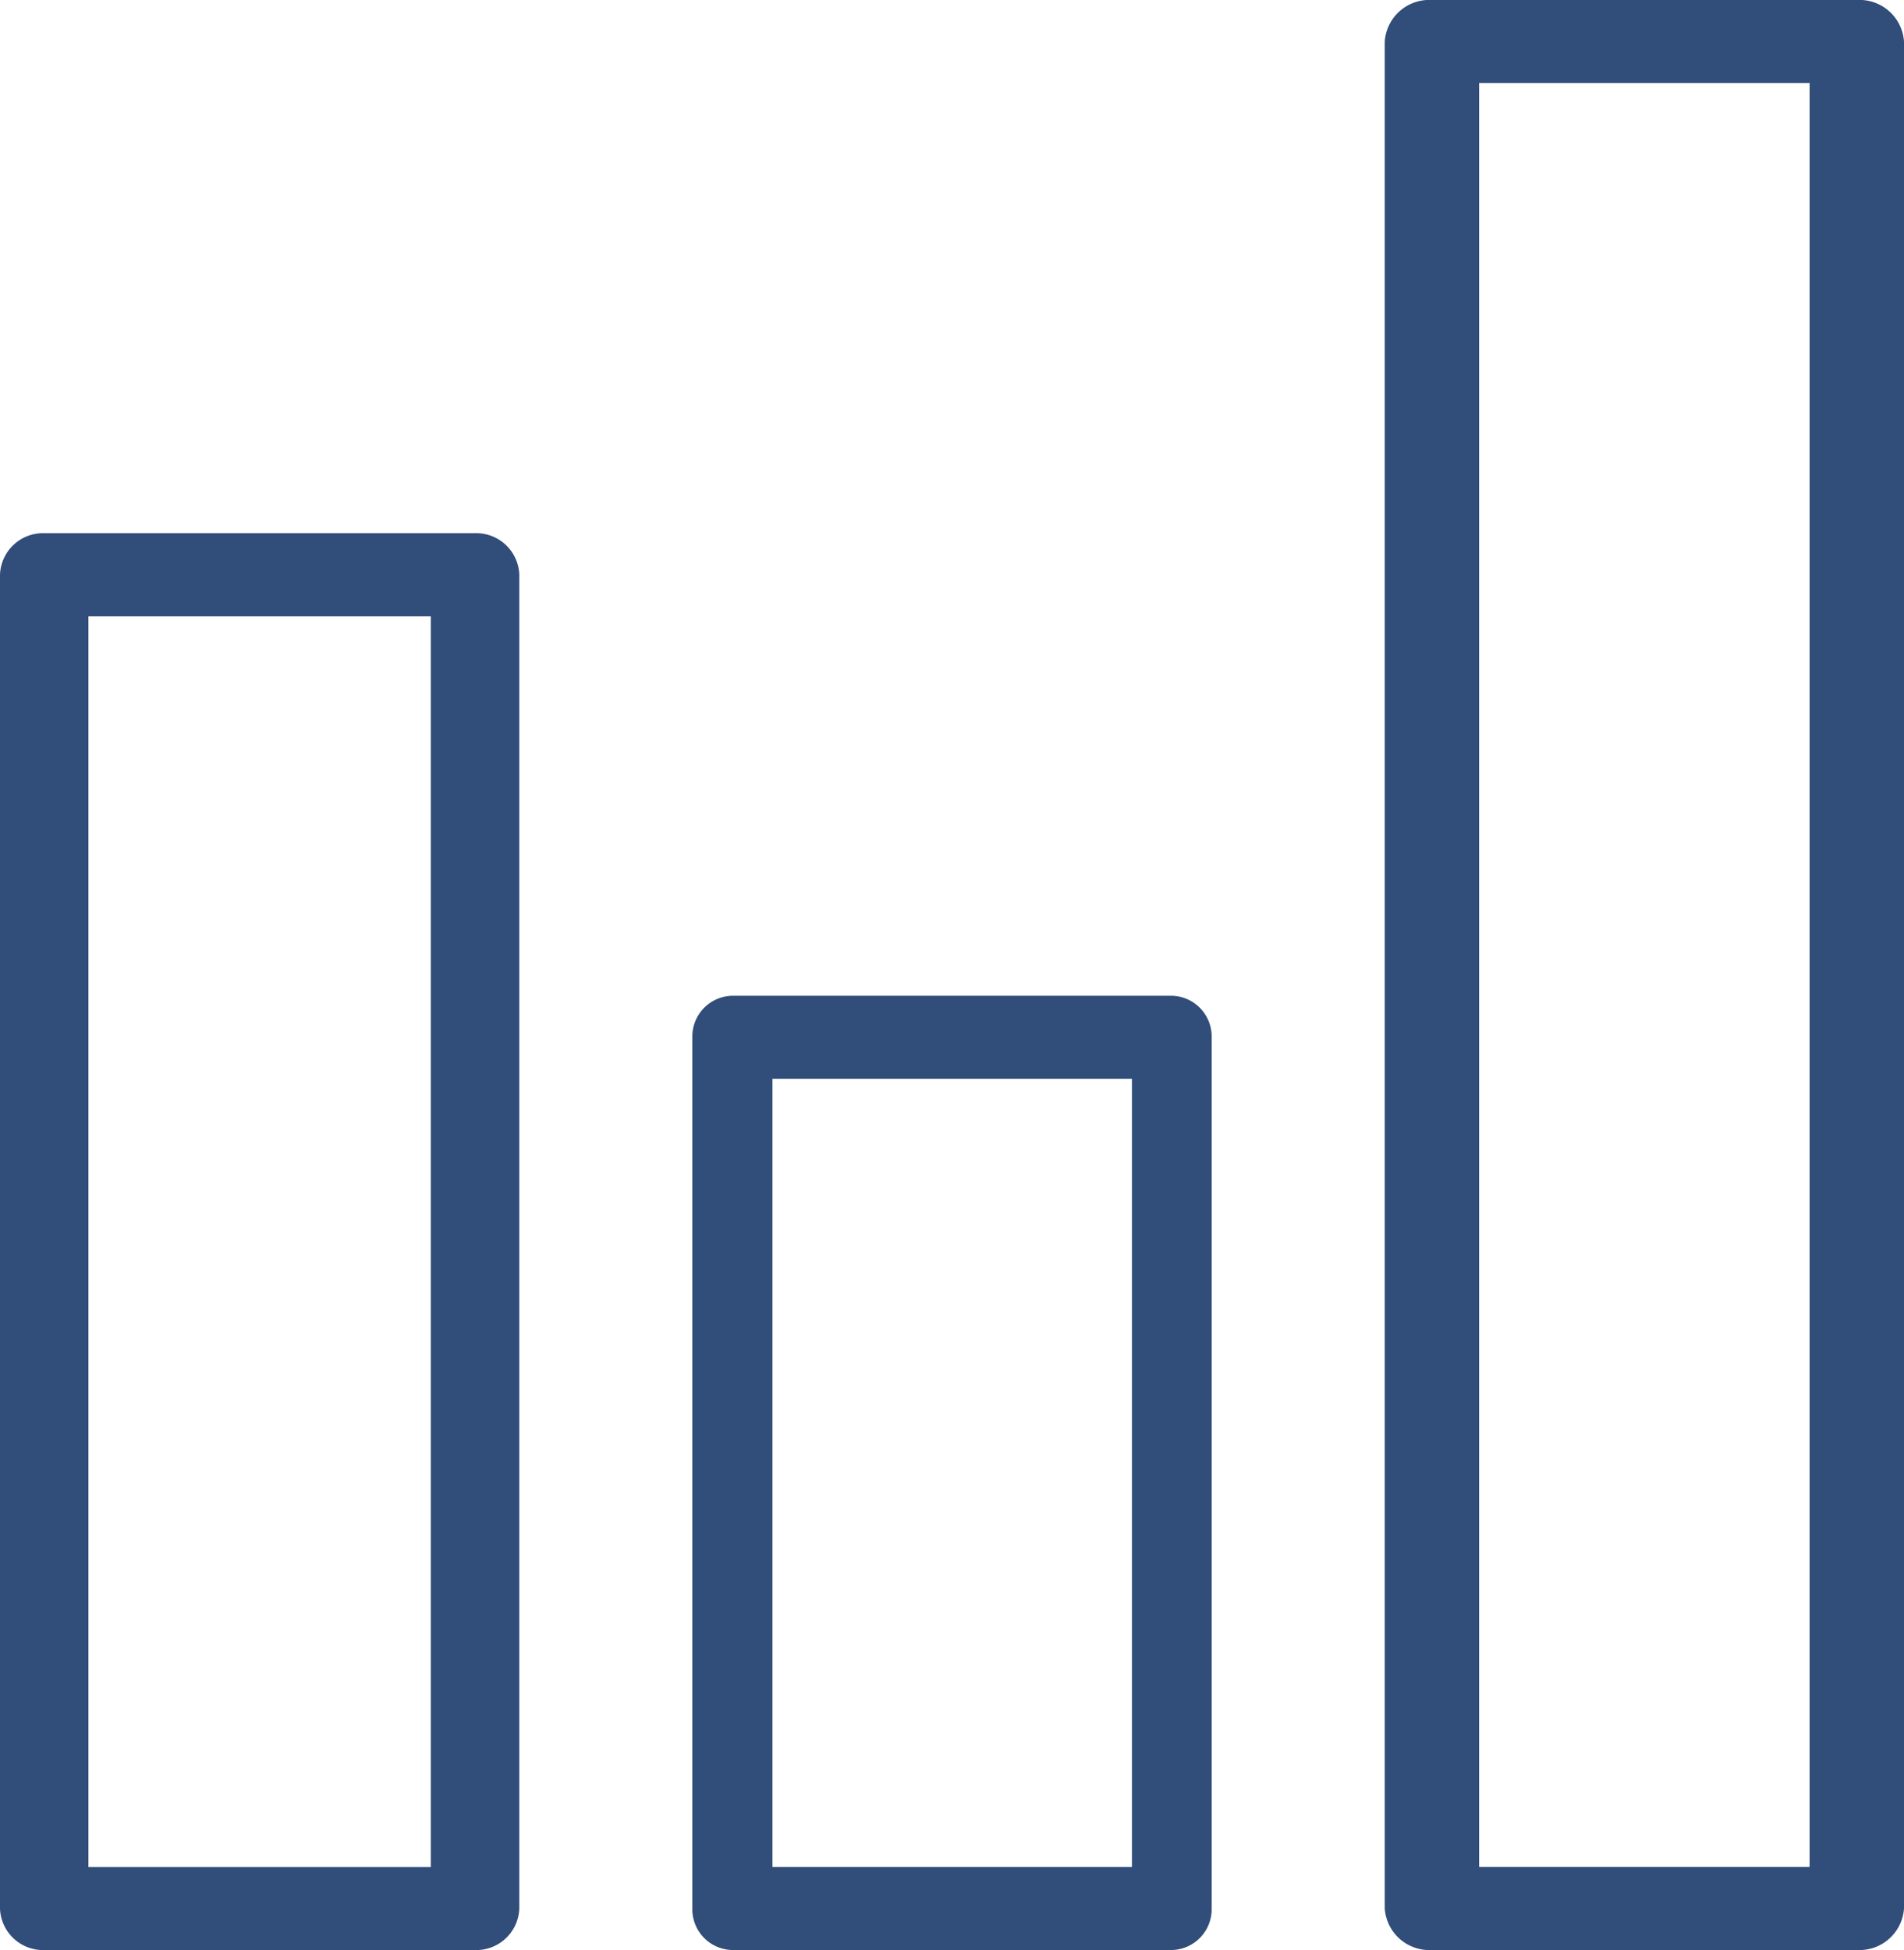
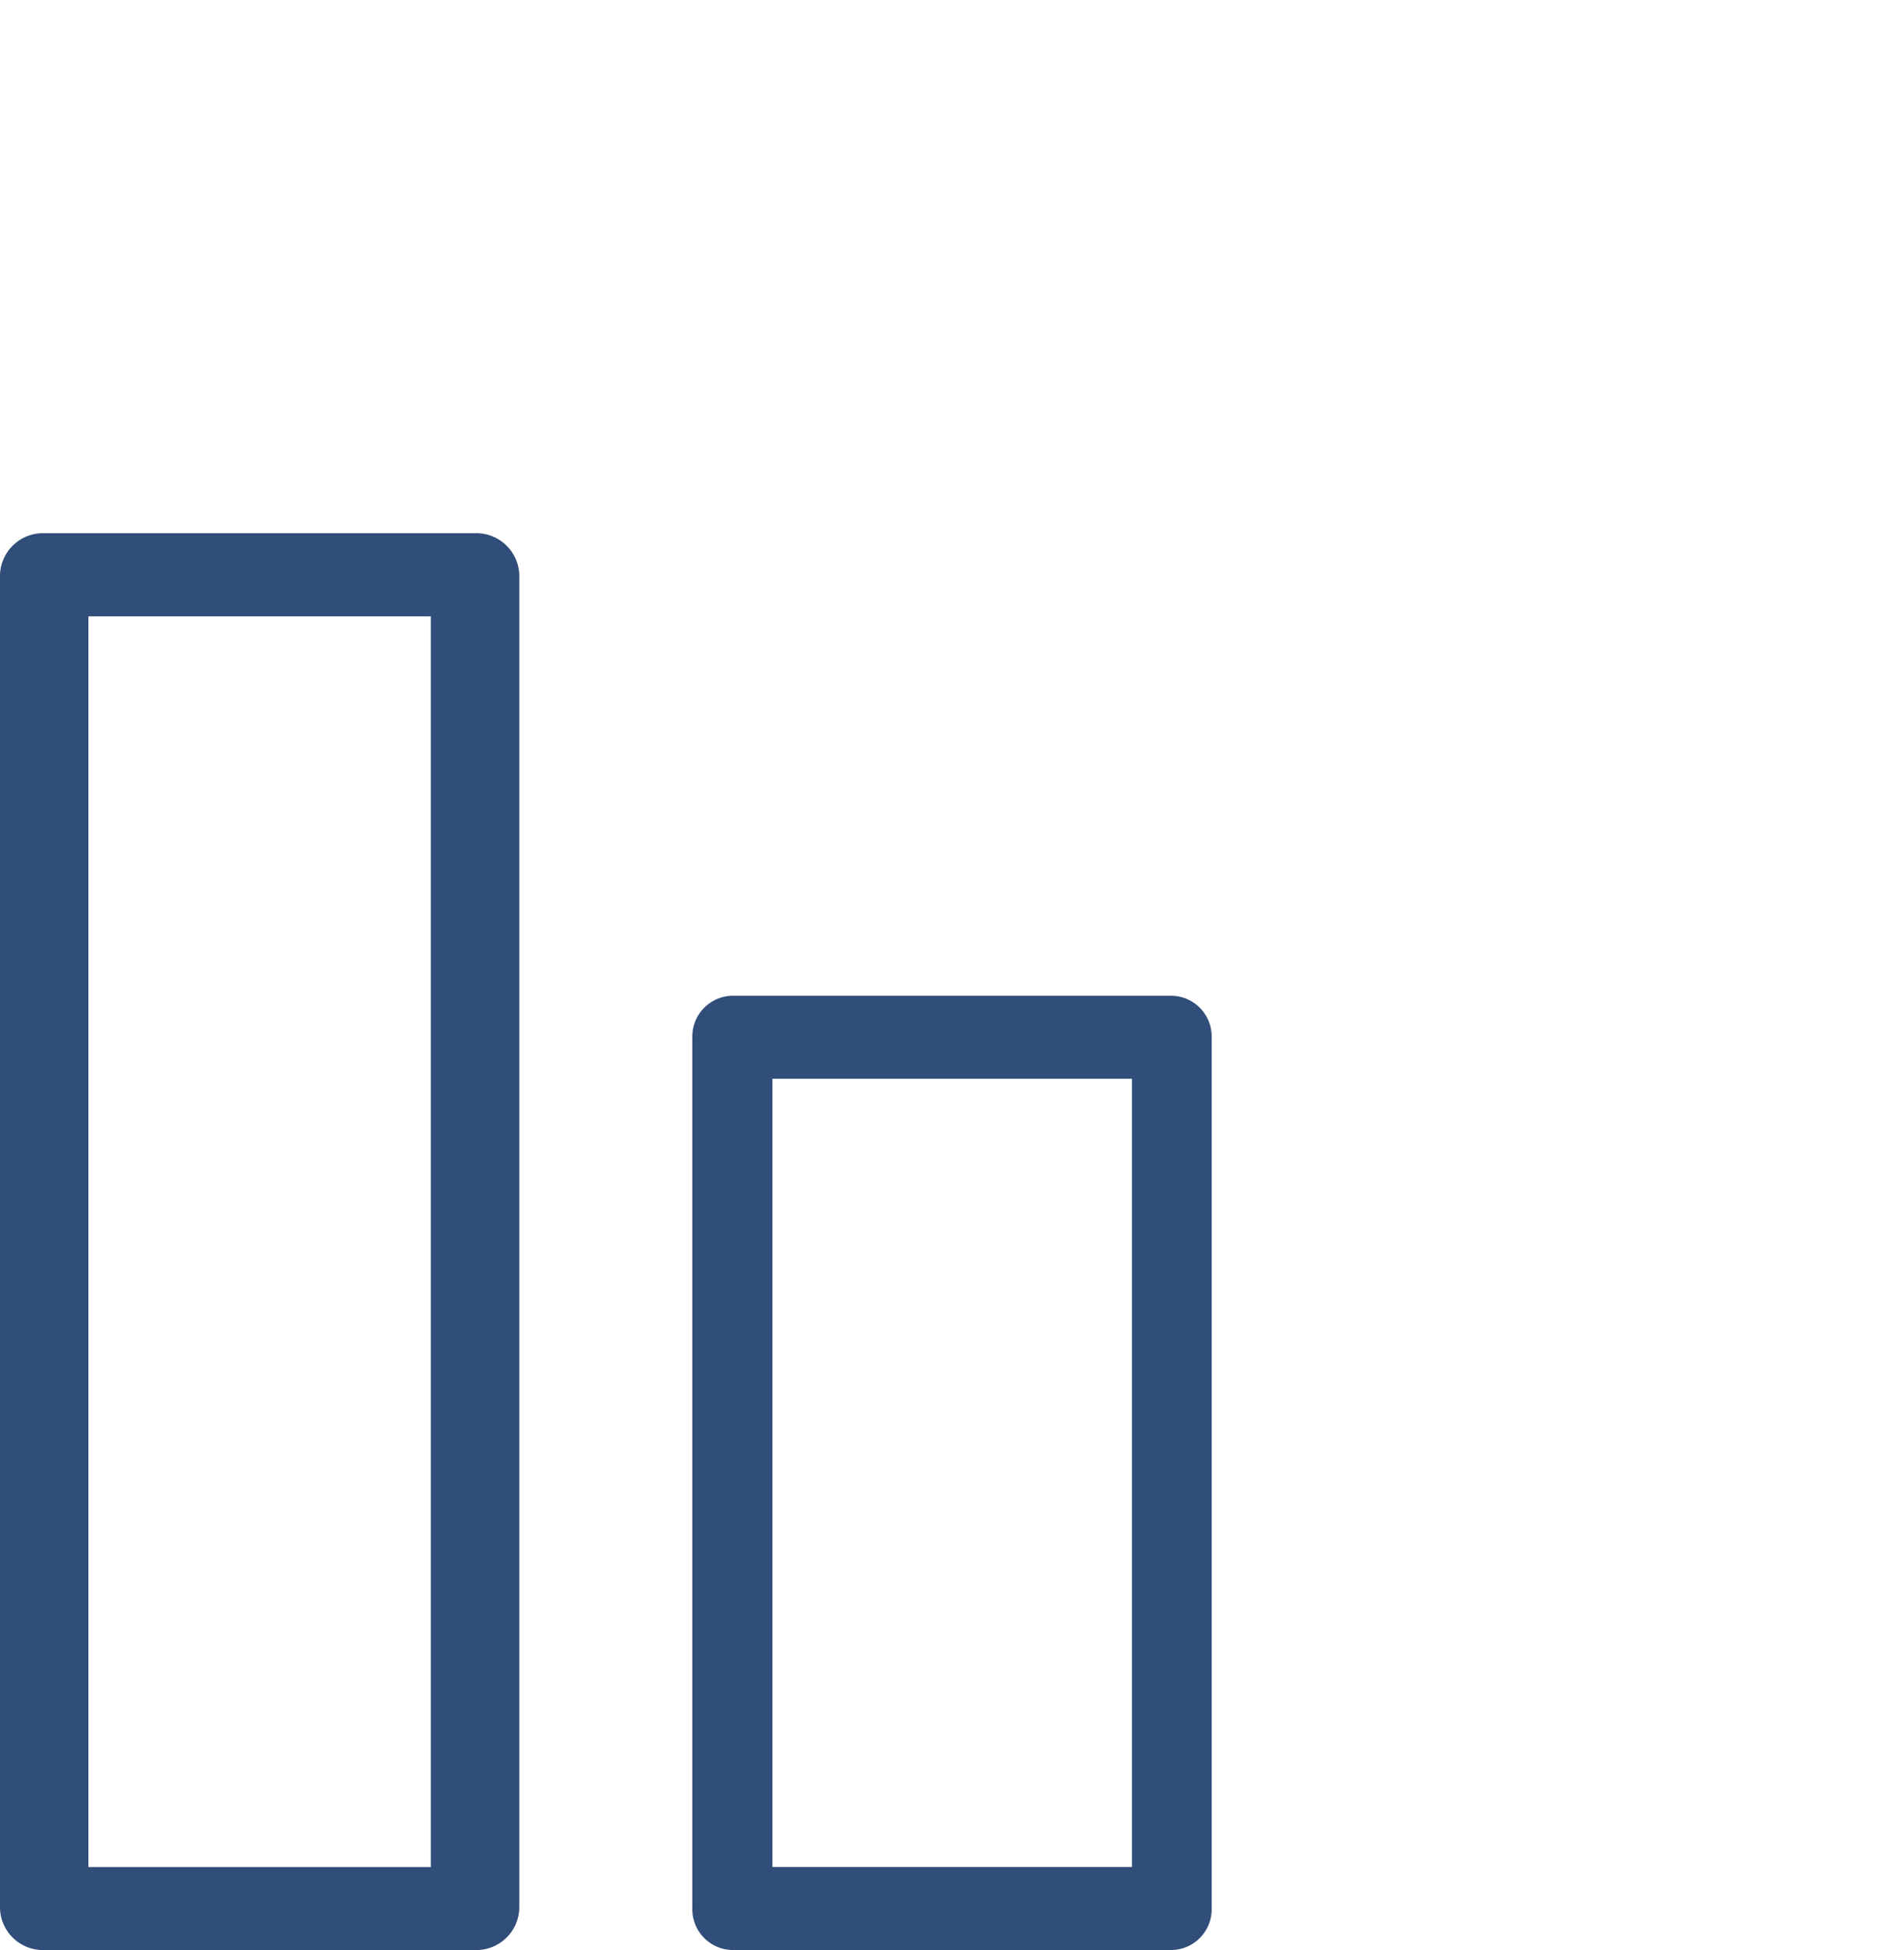
<svg xmlns="http://www.w3.org/2000/svg" width="48.644" height="49.814" viewBox="0 0 48.644 49.814">
  <g id="Fähigkeit" transform="translate(-1044.12 -312.989)">
    <path id="Pfad_663" data-name="Pfad 663" d="M1073.516,361.365H1062.29a1.041,1.041,0,0,1-1.021-1.06V338.049a1.041,1.041,0,0,1,1.021-1.06h11.226a1.041,1.041,0,0,1,1.021,1.06v22.257A1.041,1.041,0,0,1,1073.516,361.365Zm-10.2-2.12h9.184V339.109h-9.184Z" transform="translate(0.539 1.436)" fill="#314d79" />
    <path id="Pfad_664" data-name="Pfad 664" d="M1056.356,362.033H1045.35a1.1,1.1,0,0,1-1.13-1.06V326.9a1.1,1.1,0,0,1,1.13-1.06h11.007a1.1,1.1,0,0,1,1.13,1.06v34.069A1.1,1.1,0,0,1,1056.356,362.033Zm-9.877-2.12h8.747V327.965h-8.747Z" transform="translate(-0.1 0.769)" fill="#314d79" />
-     <path id="Pfad_665" data-name="Pfad 665" d="M1092.331,362.8h-10.854a1.14,1.14,0,0,1-1.206-1.06V314.049a1.14,1.14,0,0,1,1.206-1.06h10.854a1.14,1.14,0,0,1,1.206,1.06v47.693A1.14,1.14,0,0,1,1092.331,362.8Zm-9.649-2.12h8.443V315.109h-8.443Z" transform="translate(-0.773)" fill="#314d79" />
  </g>
</svg>